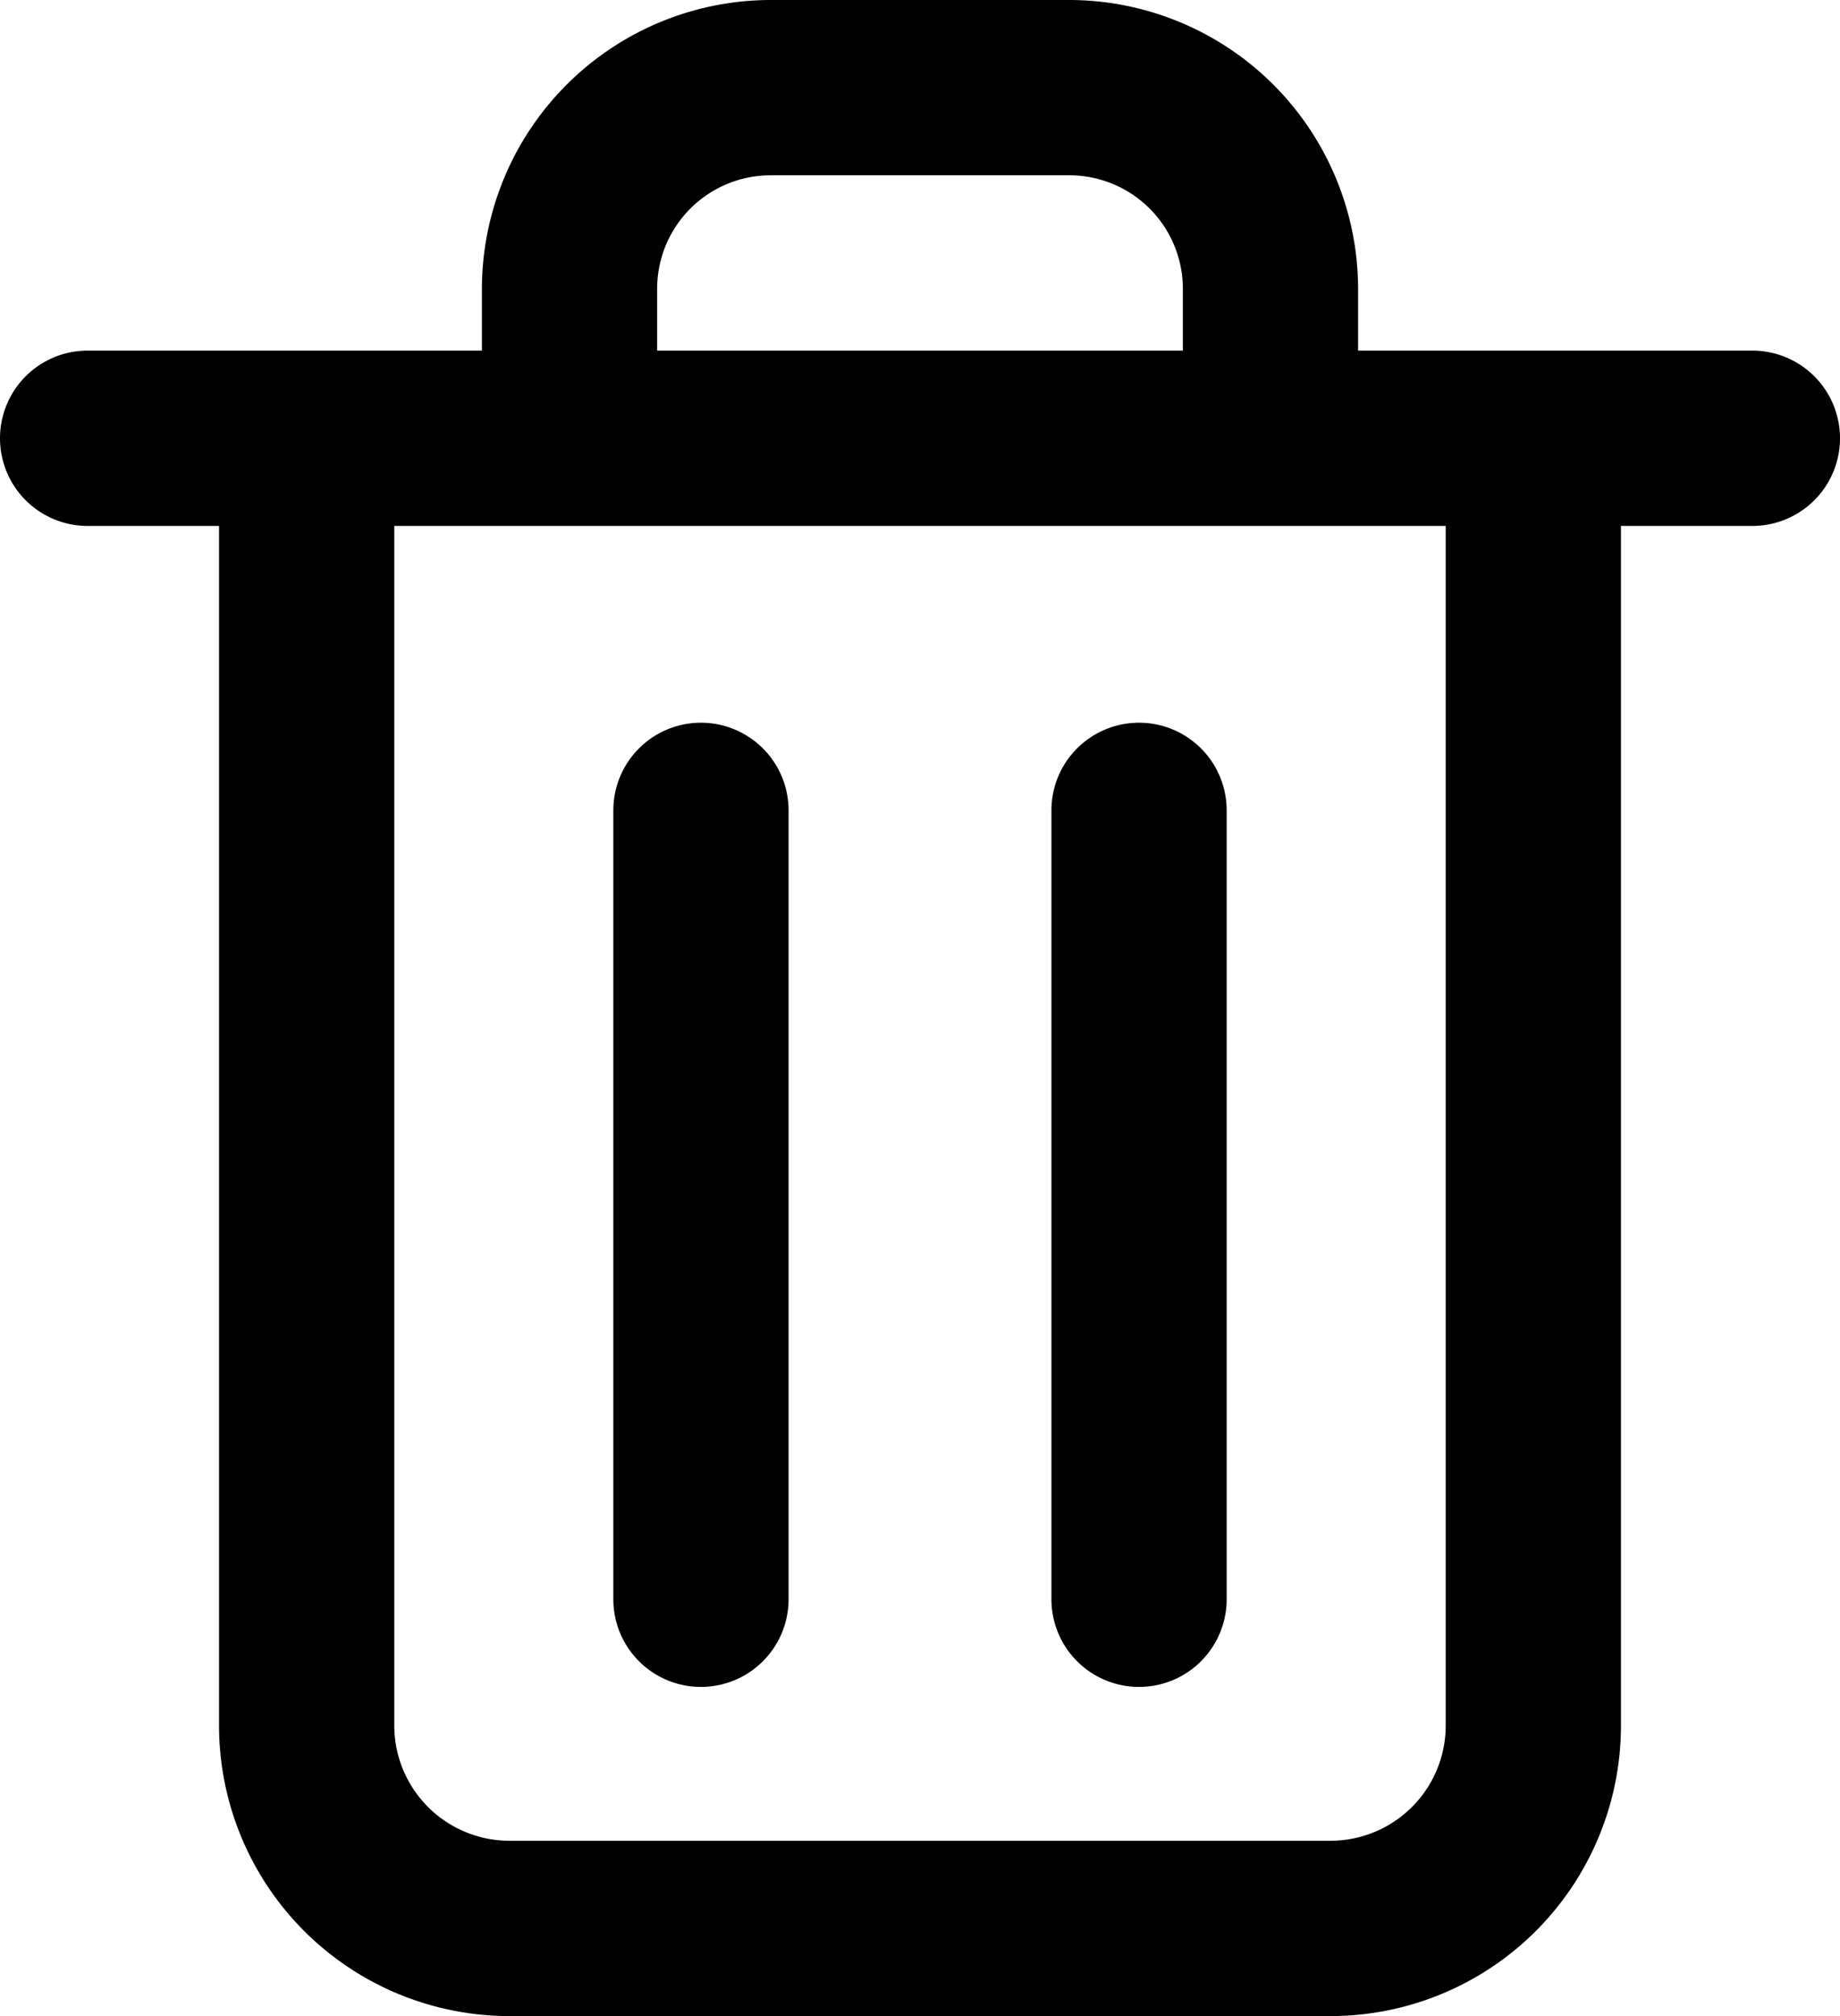
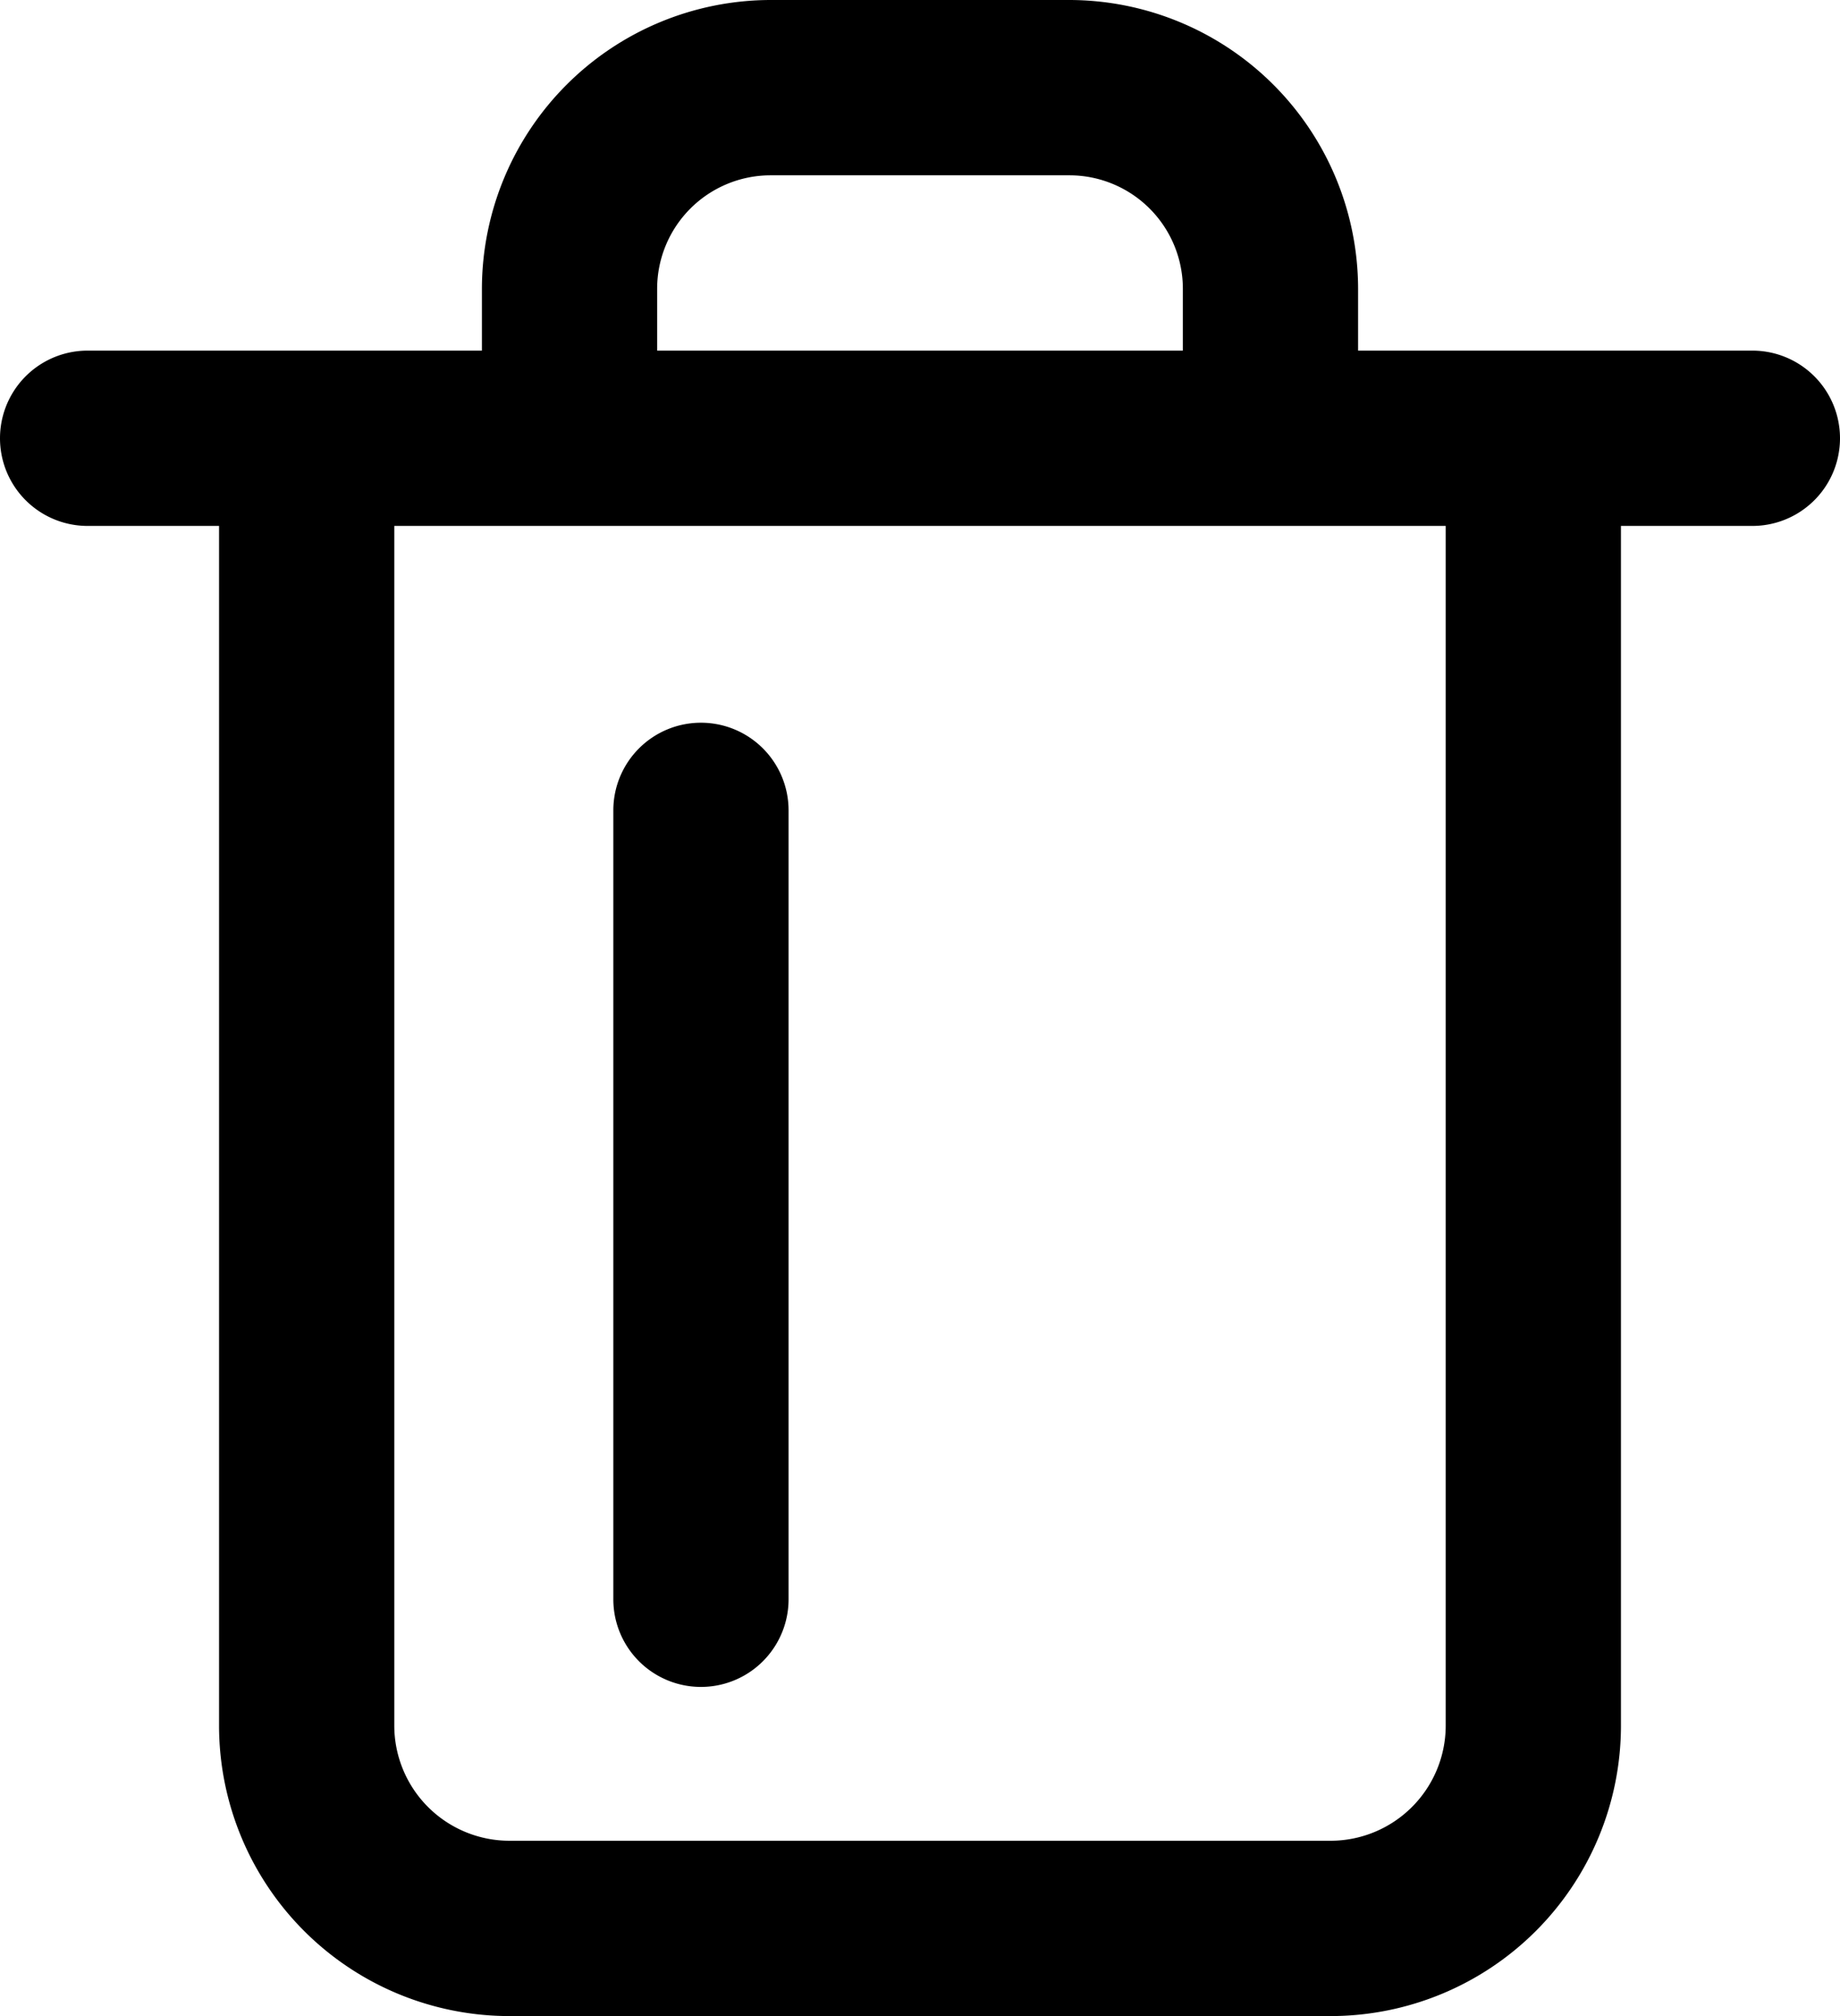
<svg xmlns="http://www.w3.org/2000/svg" data-name="Layer 41" height="46.0" preserveAspectRatio="xMidYMid meet" version="1.0" viewBox="4.0 2.0 42.0 46.0" width="42.0" zoomAndPan="magnify">
  <g id="change1_1">
    <path d="M44,10H35V8.59A6.6,6.6,0,0,0,28.41,2H21.59A6.6,6.6,0,0,0,15,8.59V10H6a2,2,0,0,0,0,4H9V41.38A6.63,6.63,0,0,0,15.63,48H34.38A6.63,6.63,0,0,0,41,41.38V14h3A2,2,0,0,0,44,10ZM19,8.59A2.59,2.59,0,0,1,21.59,6h6.82A2.59,2.59,0,0,1,31,8.59V10H19V8.59ZM37,41.38A2.63,2.63,0,0,1,34.38,44H15.63A2.63,2.63,0,0,1,13,41.38V14H37V41.38Z" fill="inherit" />
  </g>
  <g id="change1_2">
    <path d="M20,18.49a2,2,0,0,0-2,2v18a2,2,0,0,0,4,0v-18A2,2,0,0,0,20,18.49Z" fill="inherit" />
  </g>
  <g id="change1_3">
-     <path d="M30,18.49a2,2,0,0,0-2,2v18a2,2,0,1,0,4,0v-18A2,2,0,0,0,30,18.49Z" fill="inherit" />
-   </g>
+     </g>
</svg>